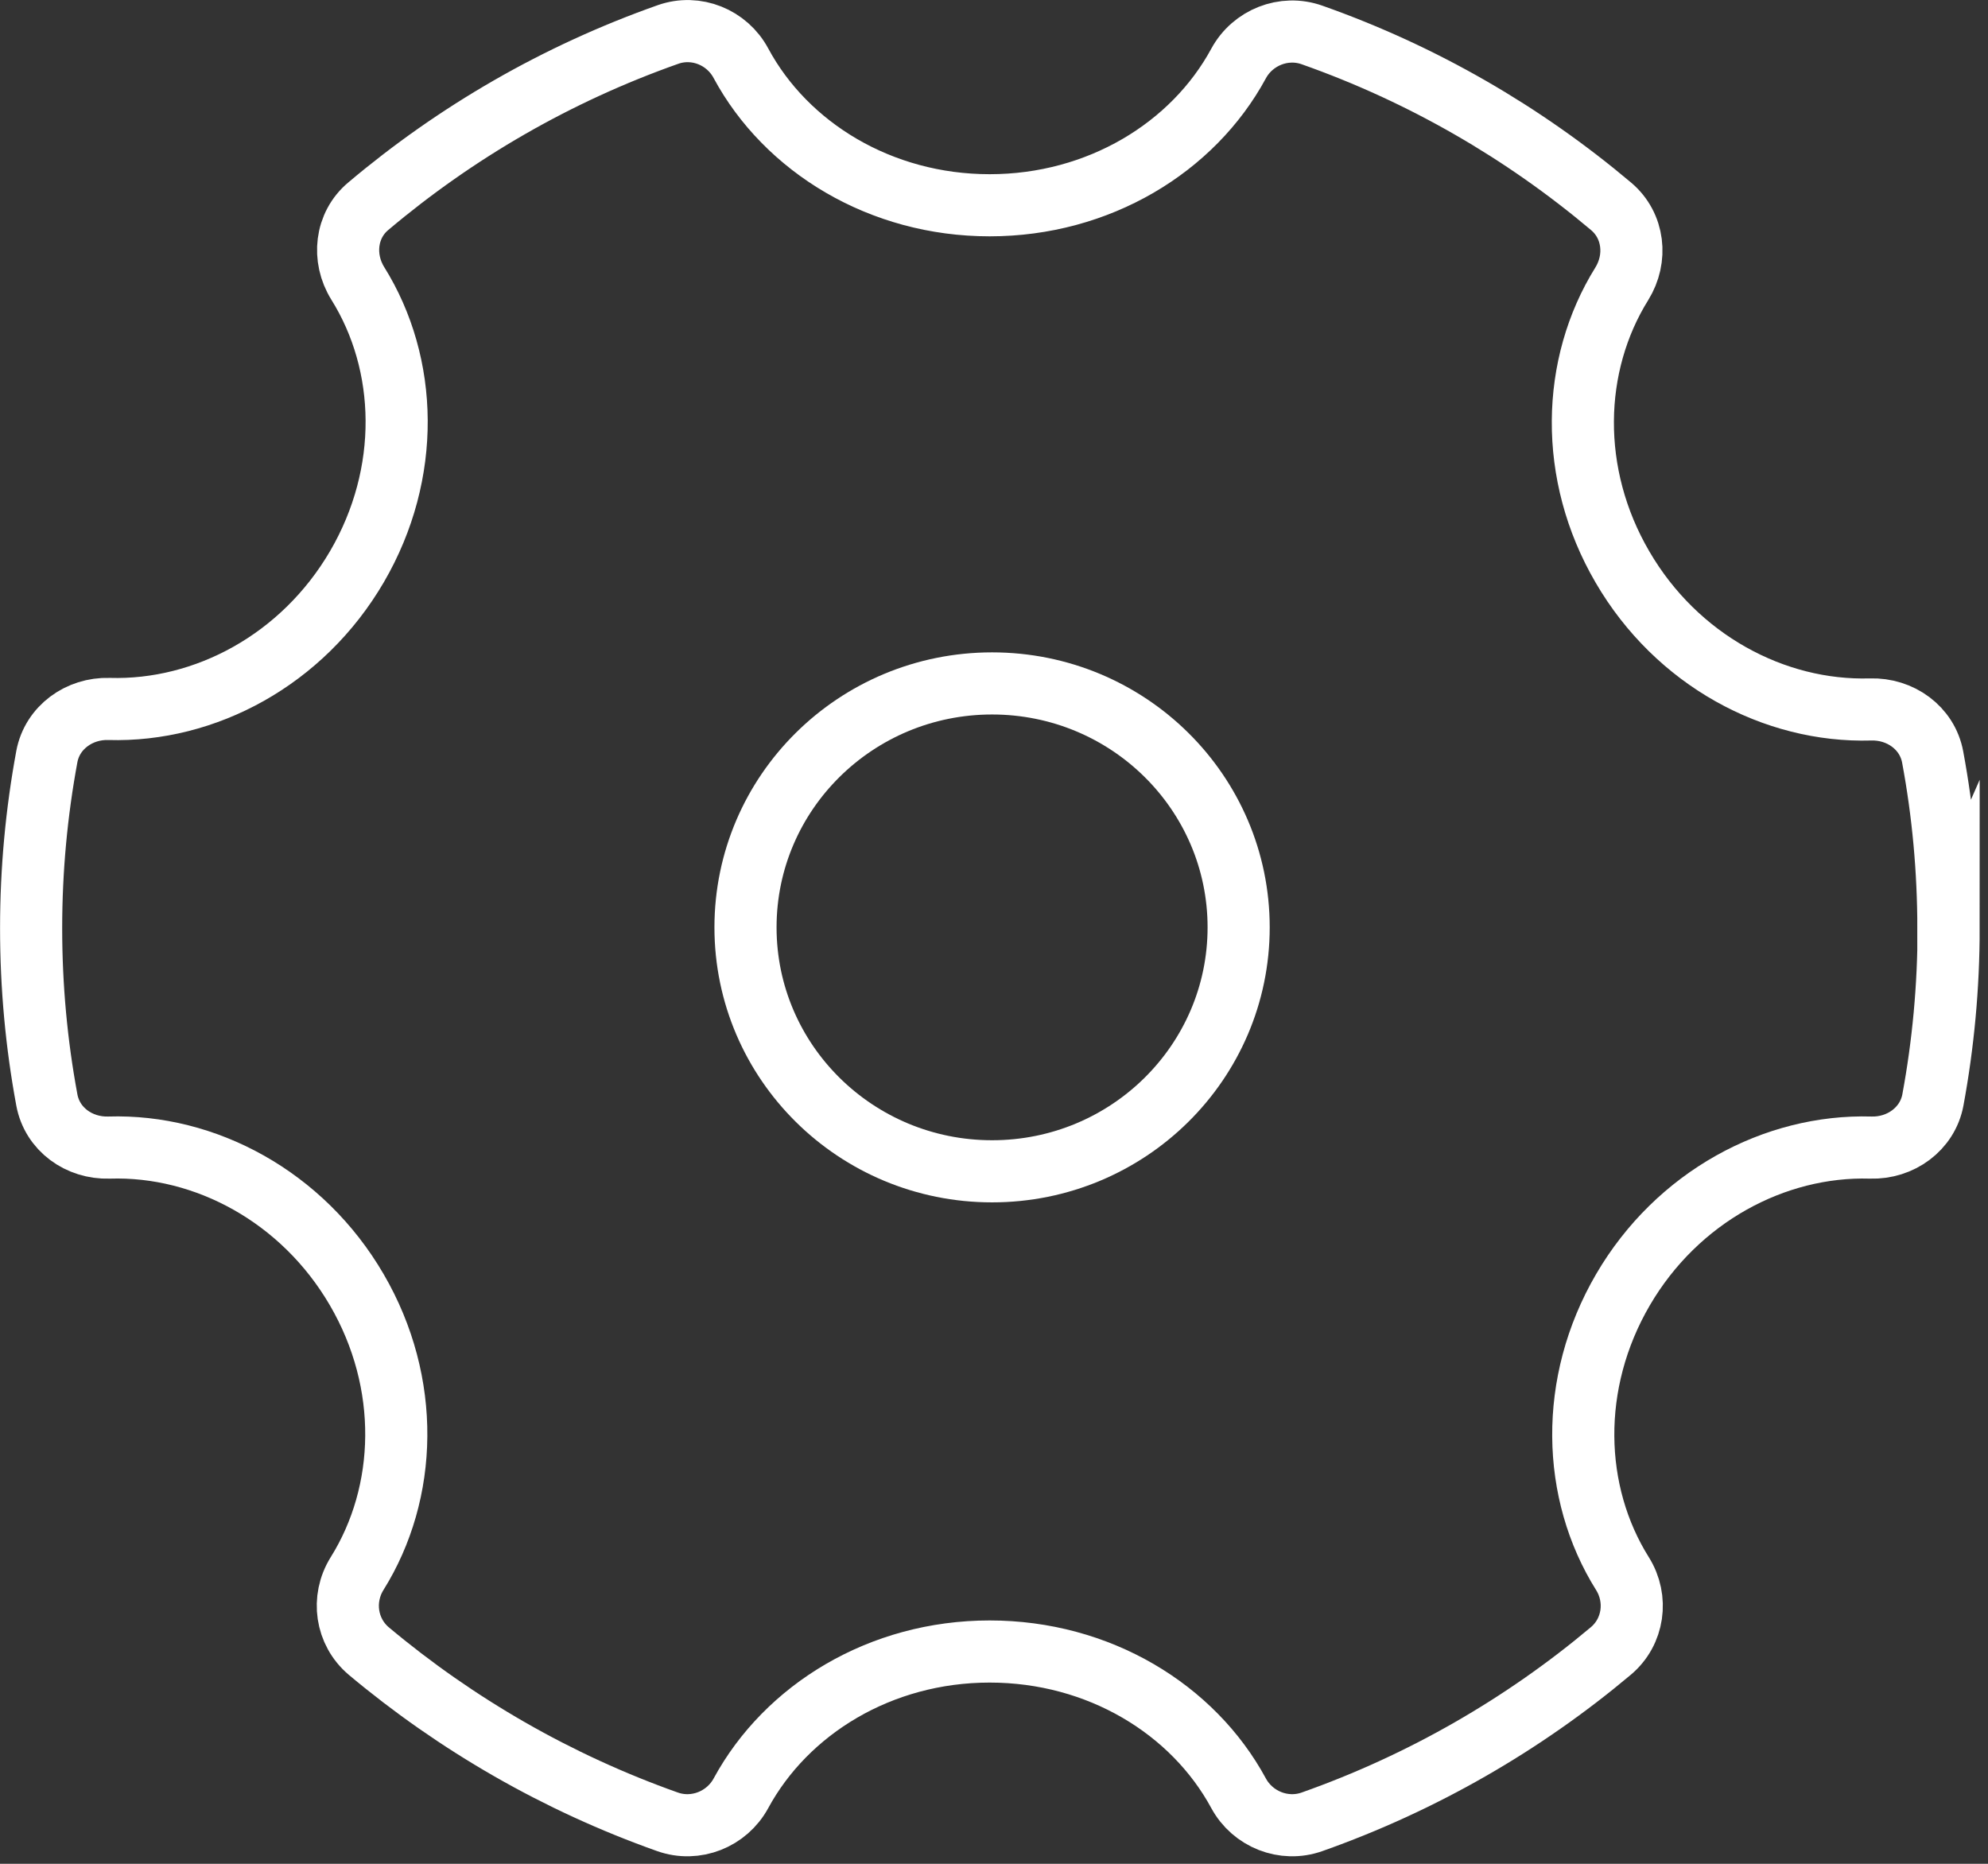
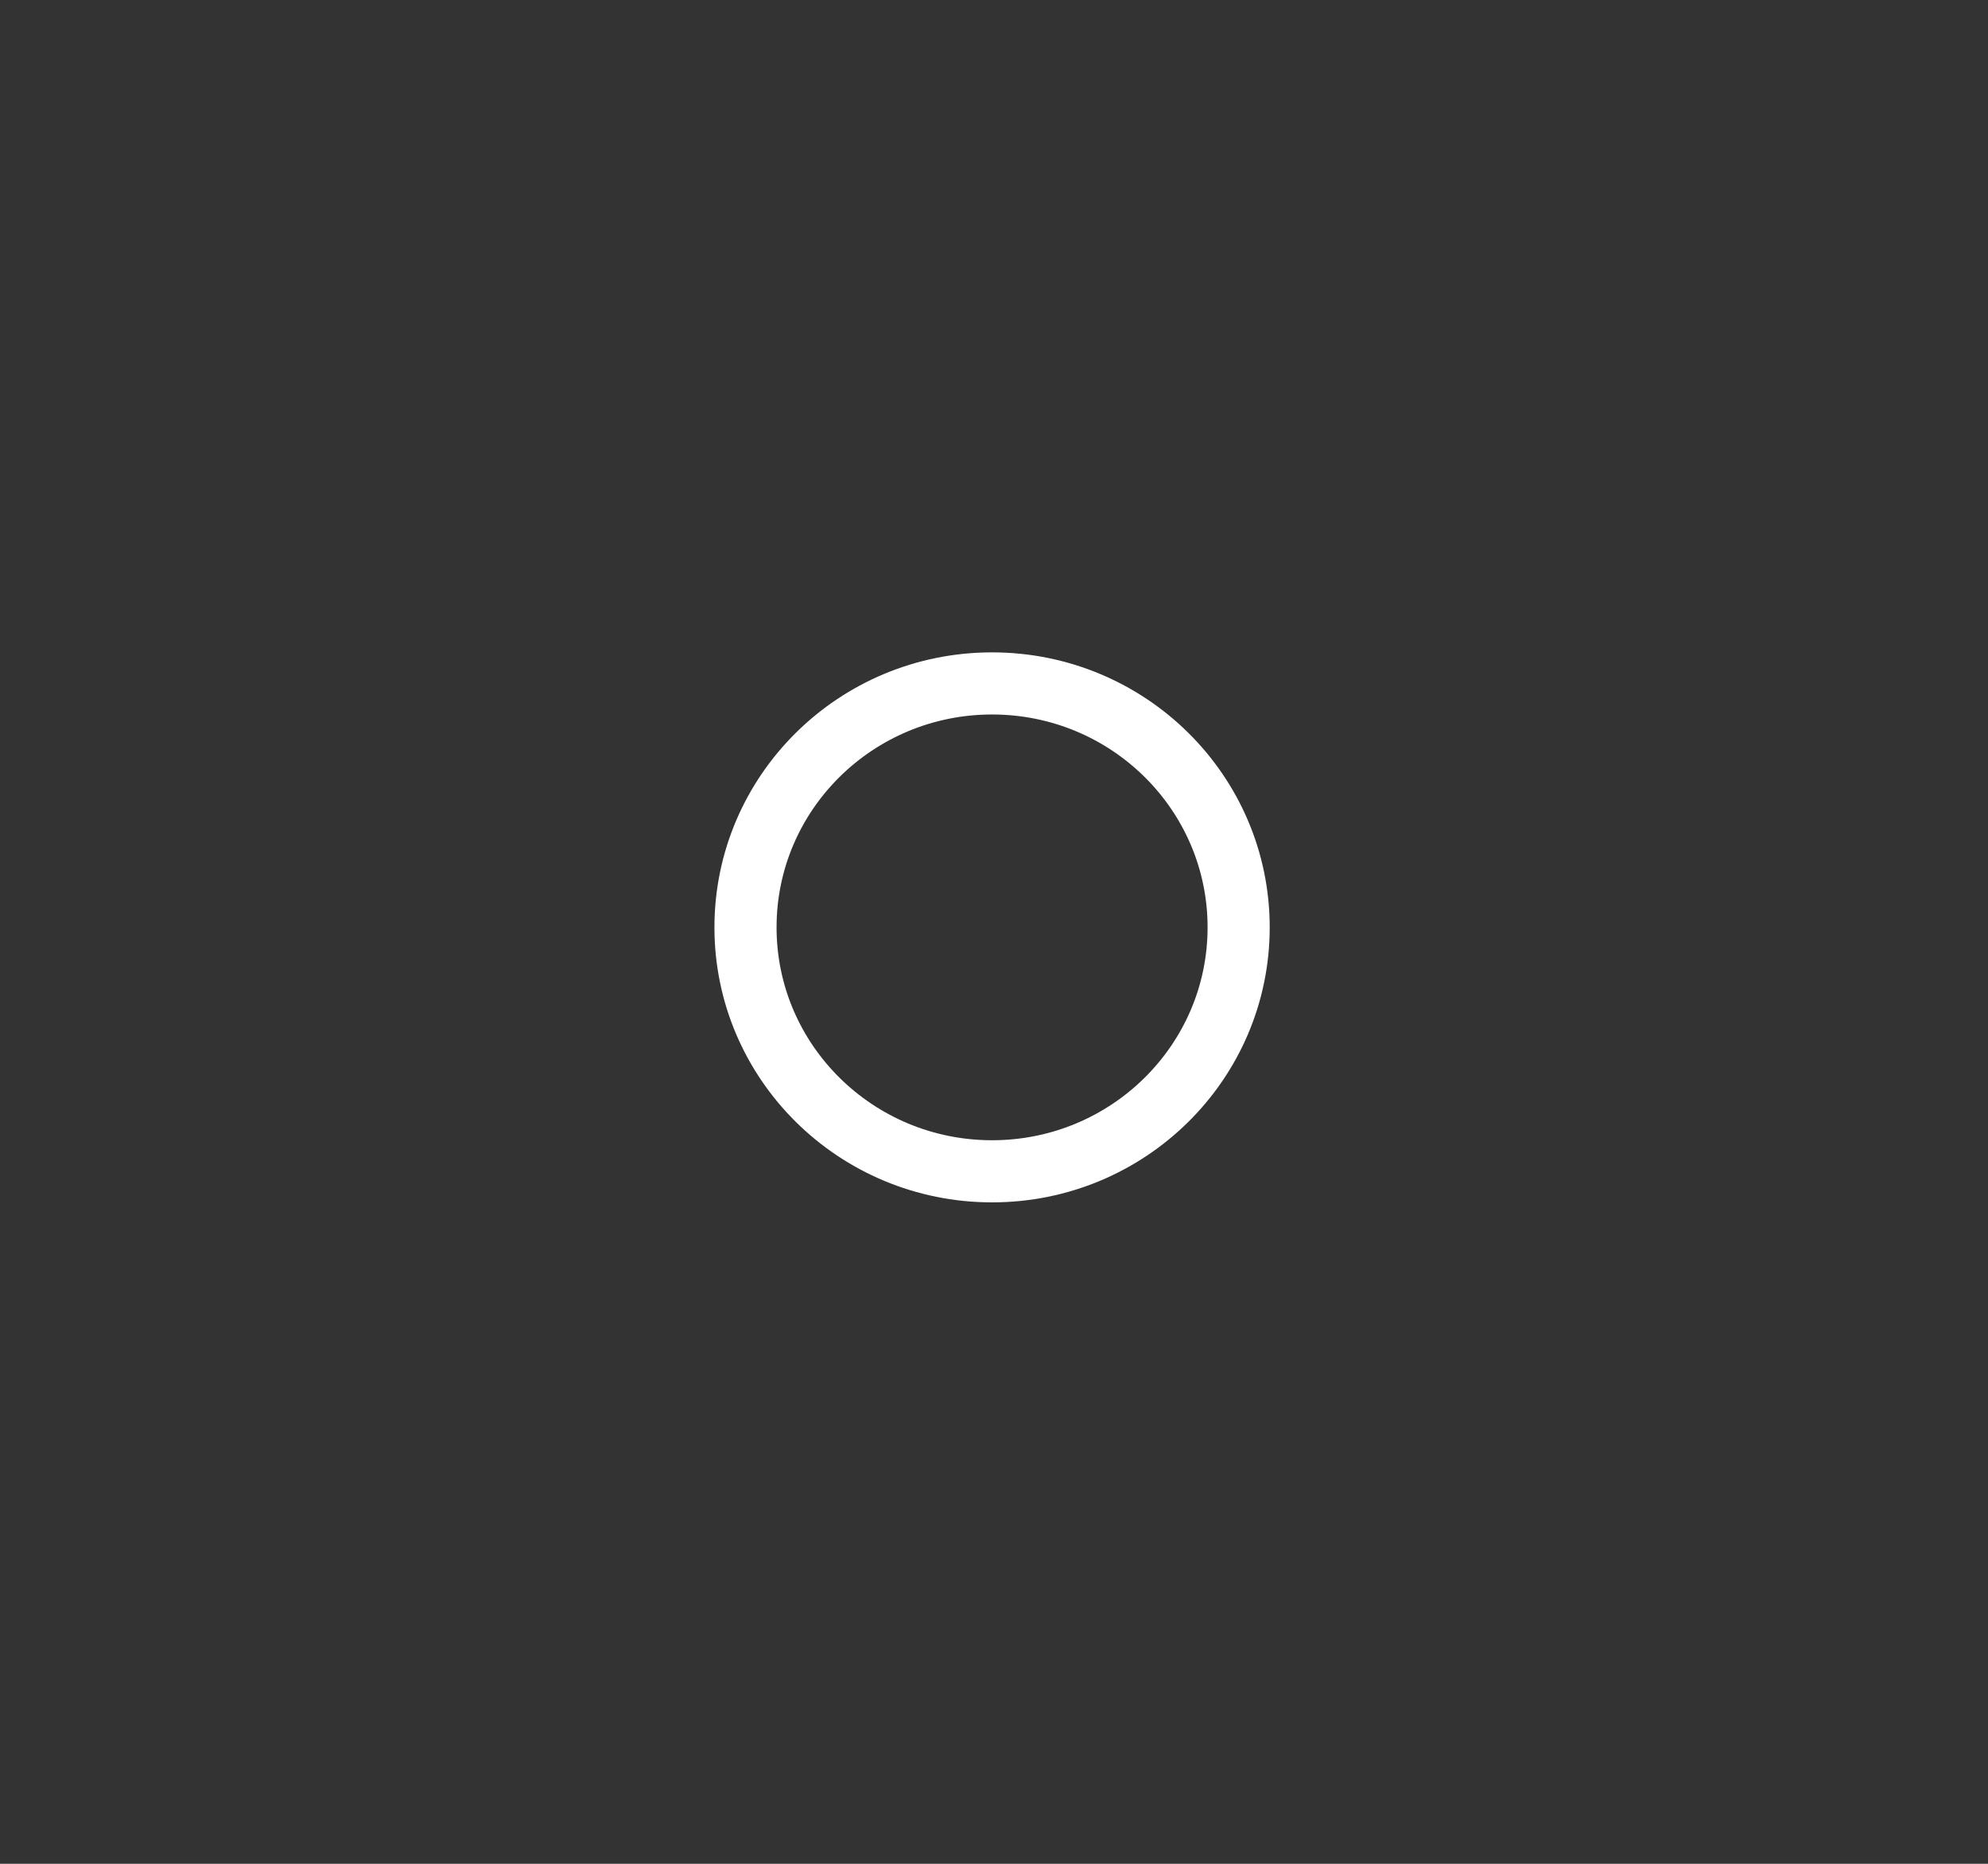
<svg xmlns="http://www.w3.org/2000/svg" fill="none" height="60" viewBox="0 0 64 60" width="64">
  <rect x="0" y="0" width="64" height="60" fill="#333333" stroke="none" />
  <g stroke="#fff" stroke-miterlimit="10" stroke-width="2">
-     <path d="m62.732 29.883c0 1.885-.174 3.732-.506 5.527-.174.935-1.043 1.563-2.003 1.533-3.092-.09-6.229 1.586-7.975 4.577-1.754 3.007-1.648 6.537-.015 9.14.506.808.363 1.87-.378 2.491-2.812 2.364-6.063 4.241-9.616 5.497-.907.322-1.913-.082-2.366-.92-1.467-2.708-4.498-4.562-8.013-4.562s-6.539 1.862-8.006 4.562c-.454.838-1.459 1.242-2.366.92-3.546-1.257-6.796-3.134-9.616-5.497-.733-.621-.884-1.675-.378-2.491 1.633-2.61 1.739-6.141-.008-9.14-1.746-2.999-4.883-4.675-7.975-4.577-.968.03-1.829-.591-2.003-1.533-.333-1.795-.506-3.635-.506-5.527s.174-3.732.506-5.527c.174-.935 1.043-1.563 2.003-1.533 3.092.09 6.229-1.578 7.983-4.585 1.746-2.999 1.648-6.515.023-9.117-.506-.815-.393-1.87.34-2.483 2.827-2.386 6.085-4.271 9.646-5.527.907-.322 1.905.09 2.351.927 1.459 2.708 4.498 4.57 8.006 4.57s6.547-1.855 8.013-4.562c.454-.838 1.459-1.242 2.366-.92 3.561 1.257 6.811 3.141 9.631 5.52.733.621.847 1.675.34 2.491-1.625 2.61-1.724 6.126.023 9.117 1.746 2.999 4.884 4.675 7.983 4.585.96-.03 1.829.591 2.003 1.533.333 1.788.506 3.635.506 5.527z" />
    <path d="m31.938 37.707c4.384 0 7.938-3.516 7.938-7.853s-3.554-7.853-7.938-7.853c-4.384 0-7.938 3.516-7.938 7.853s3.554 7.853 7.938 7.853z" />
  </g>
</svg>